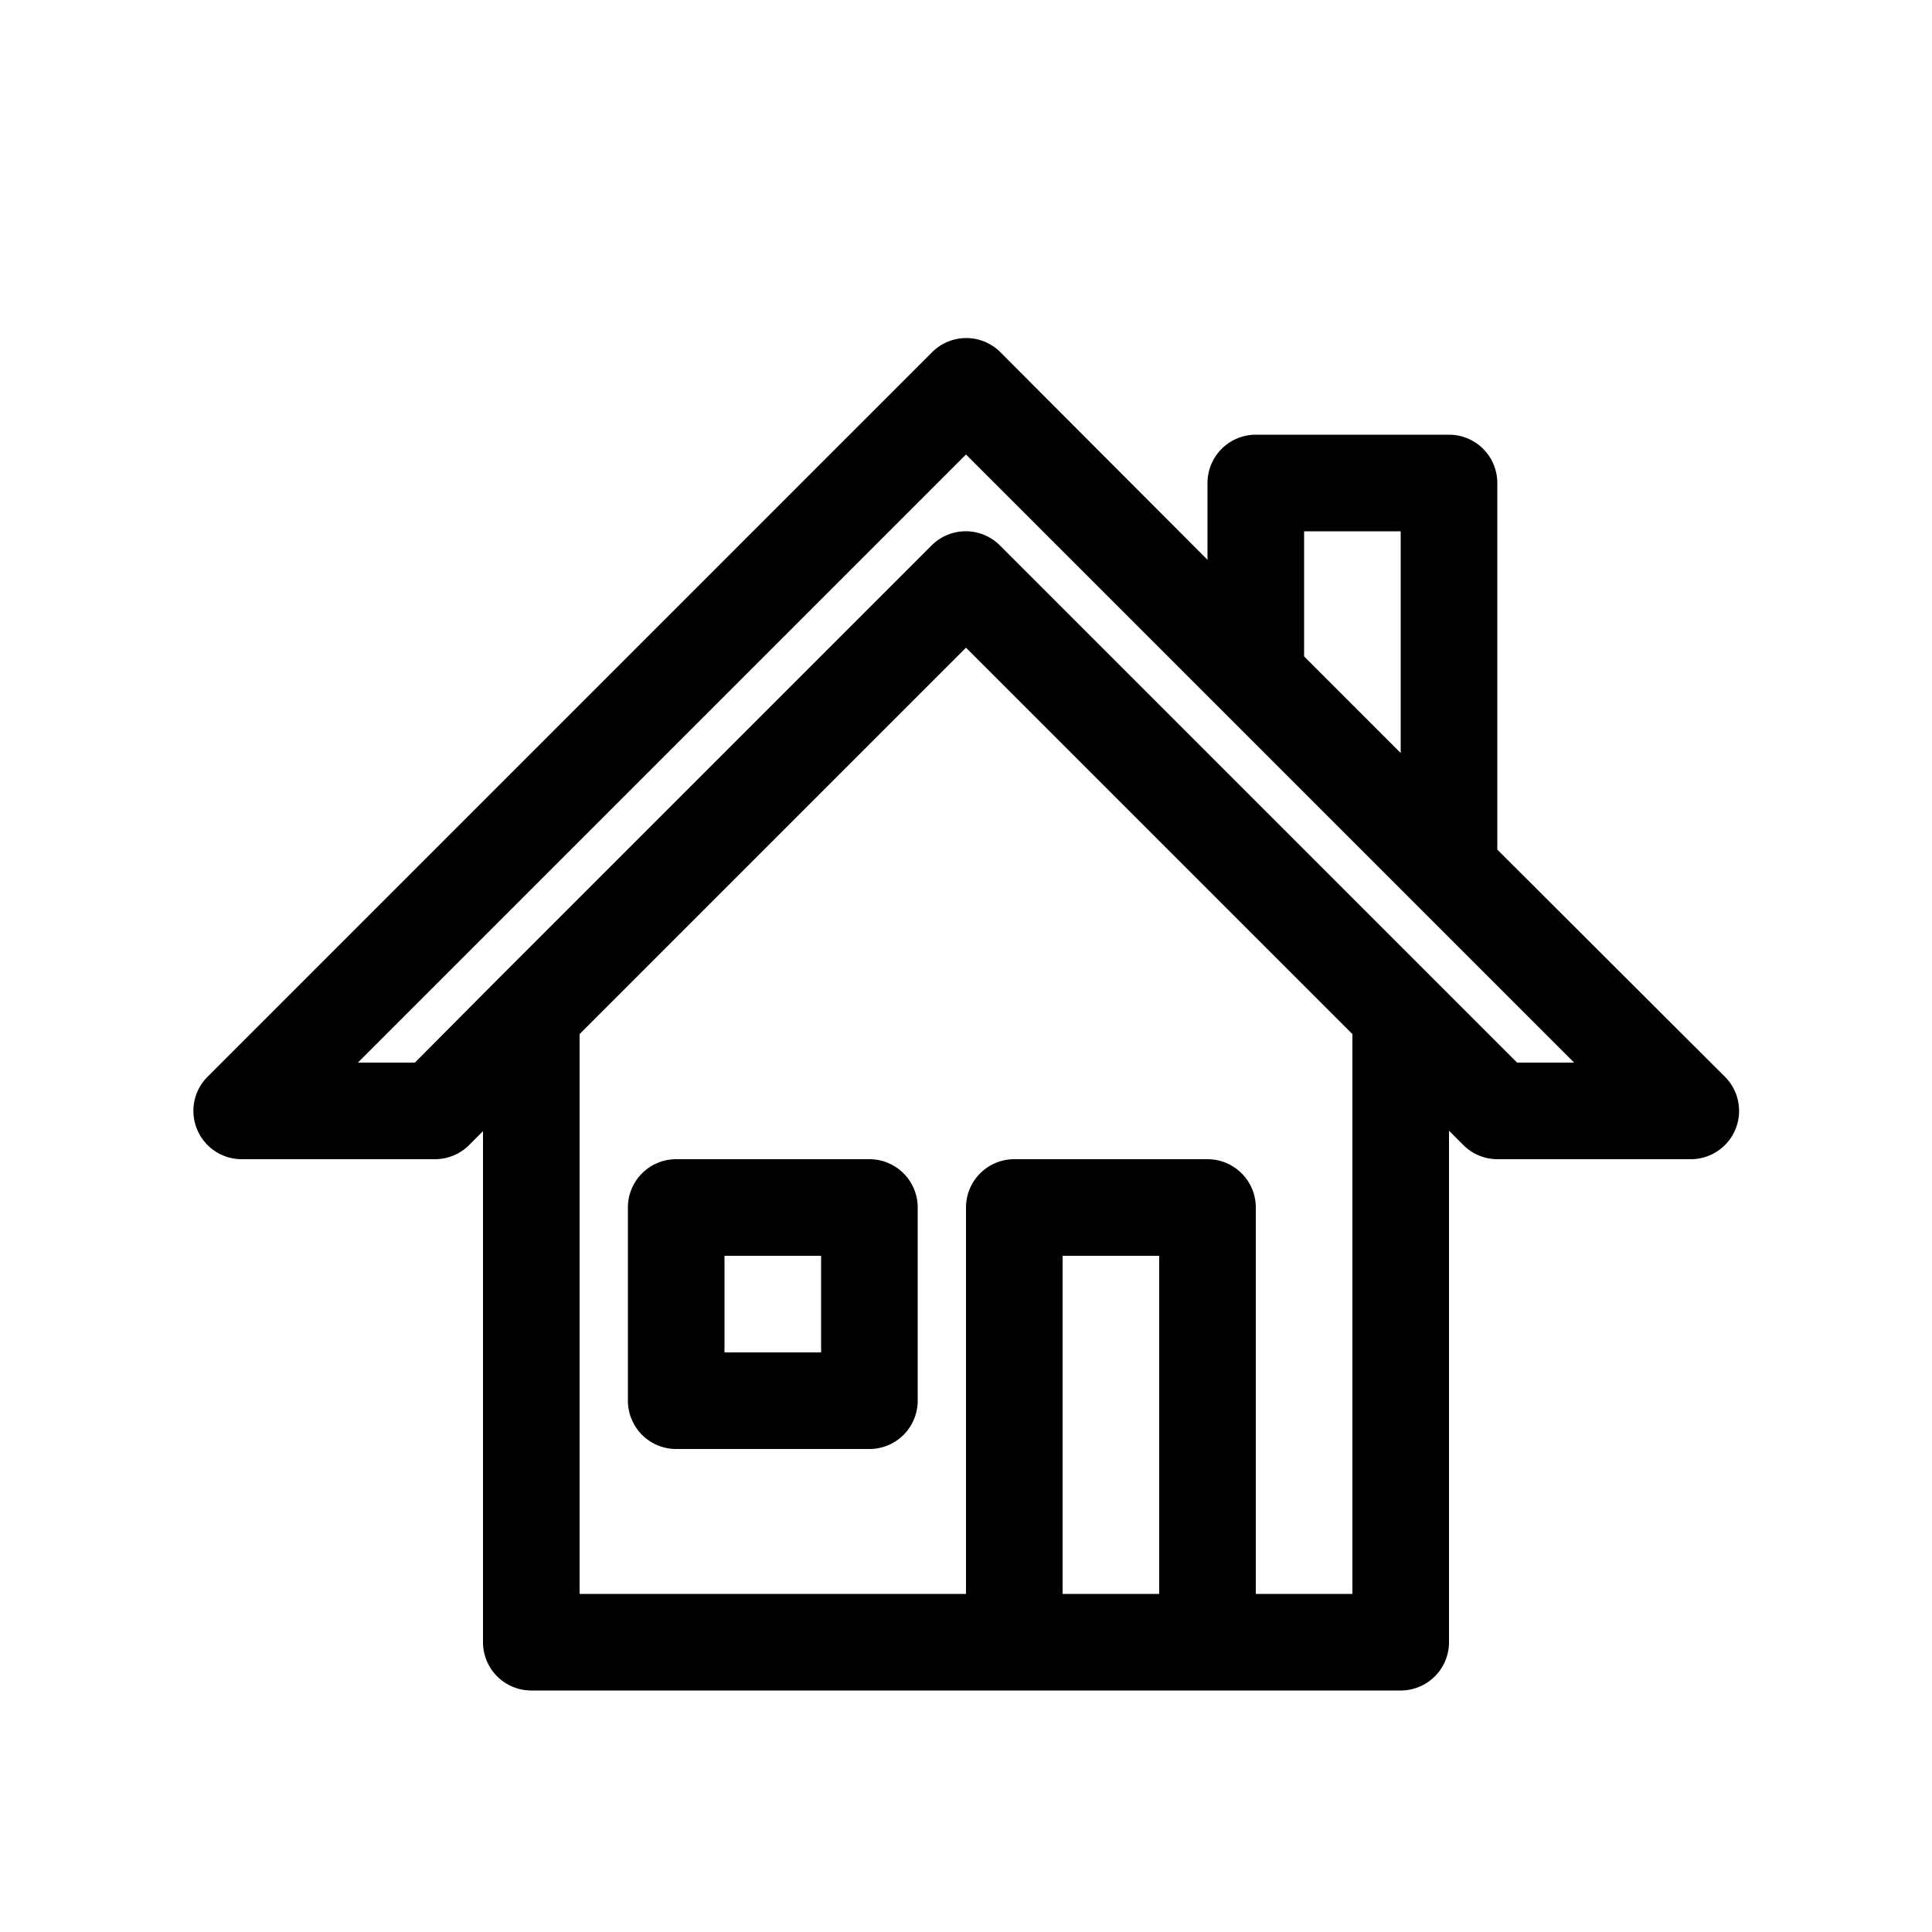
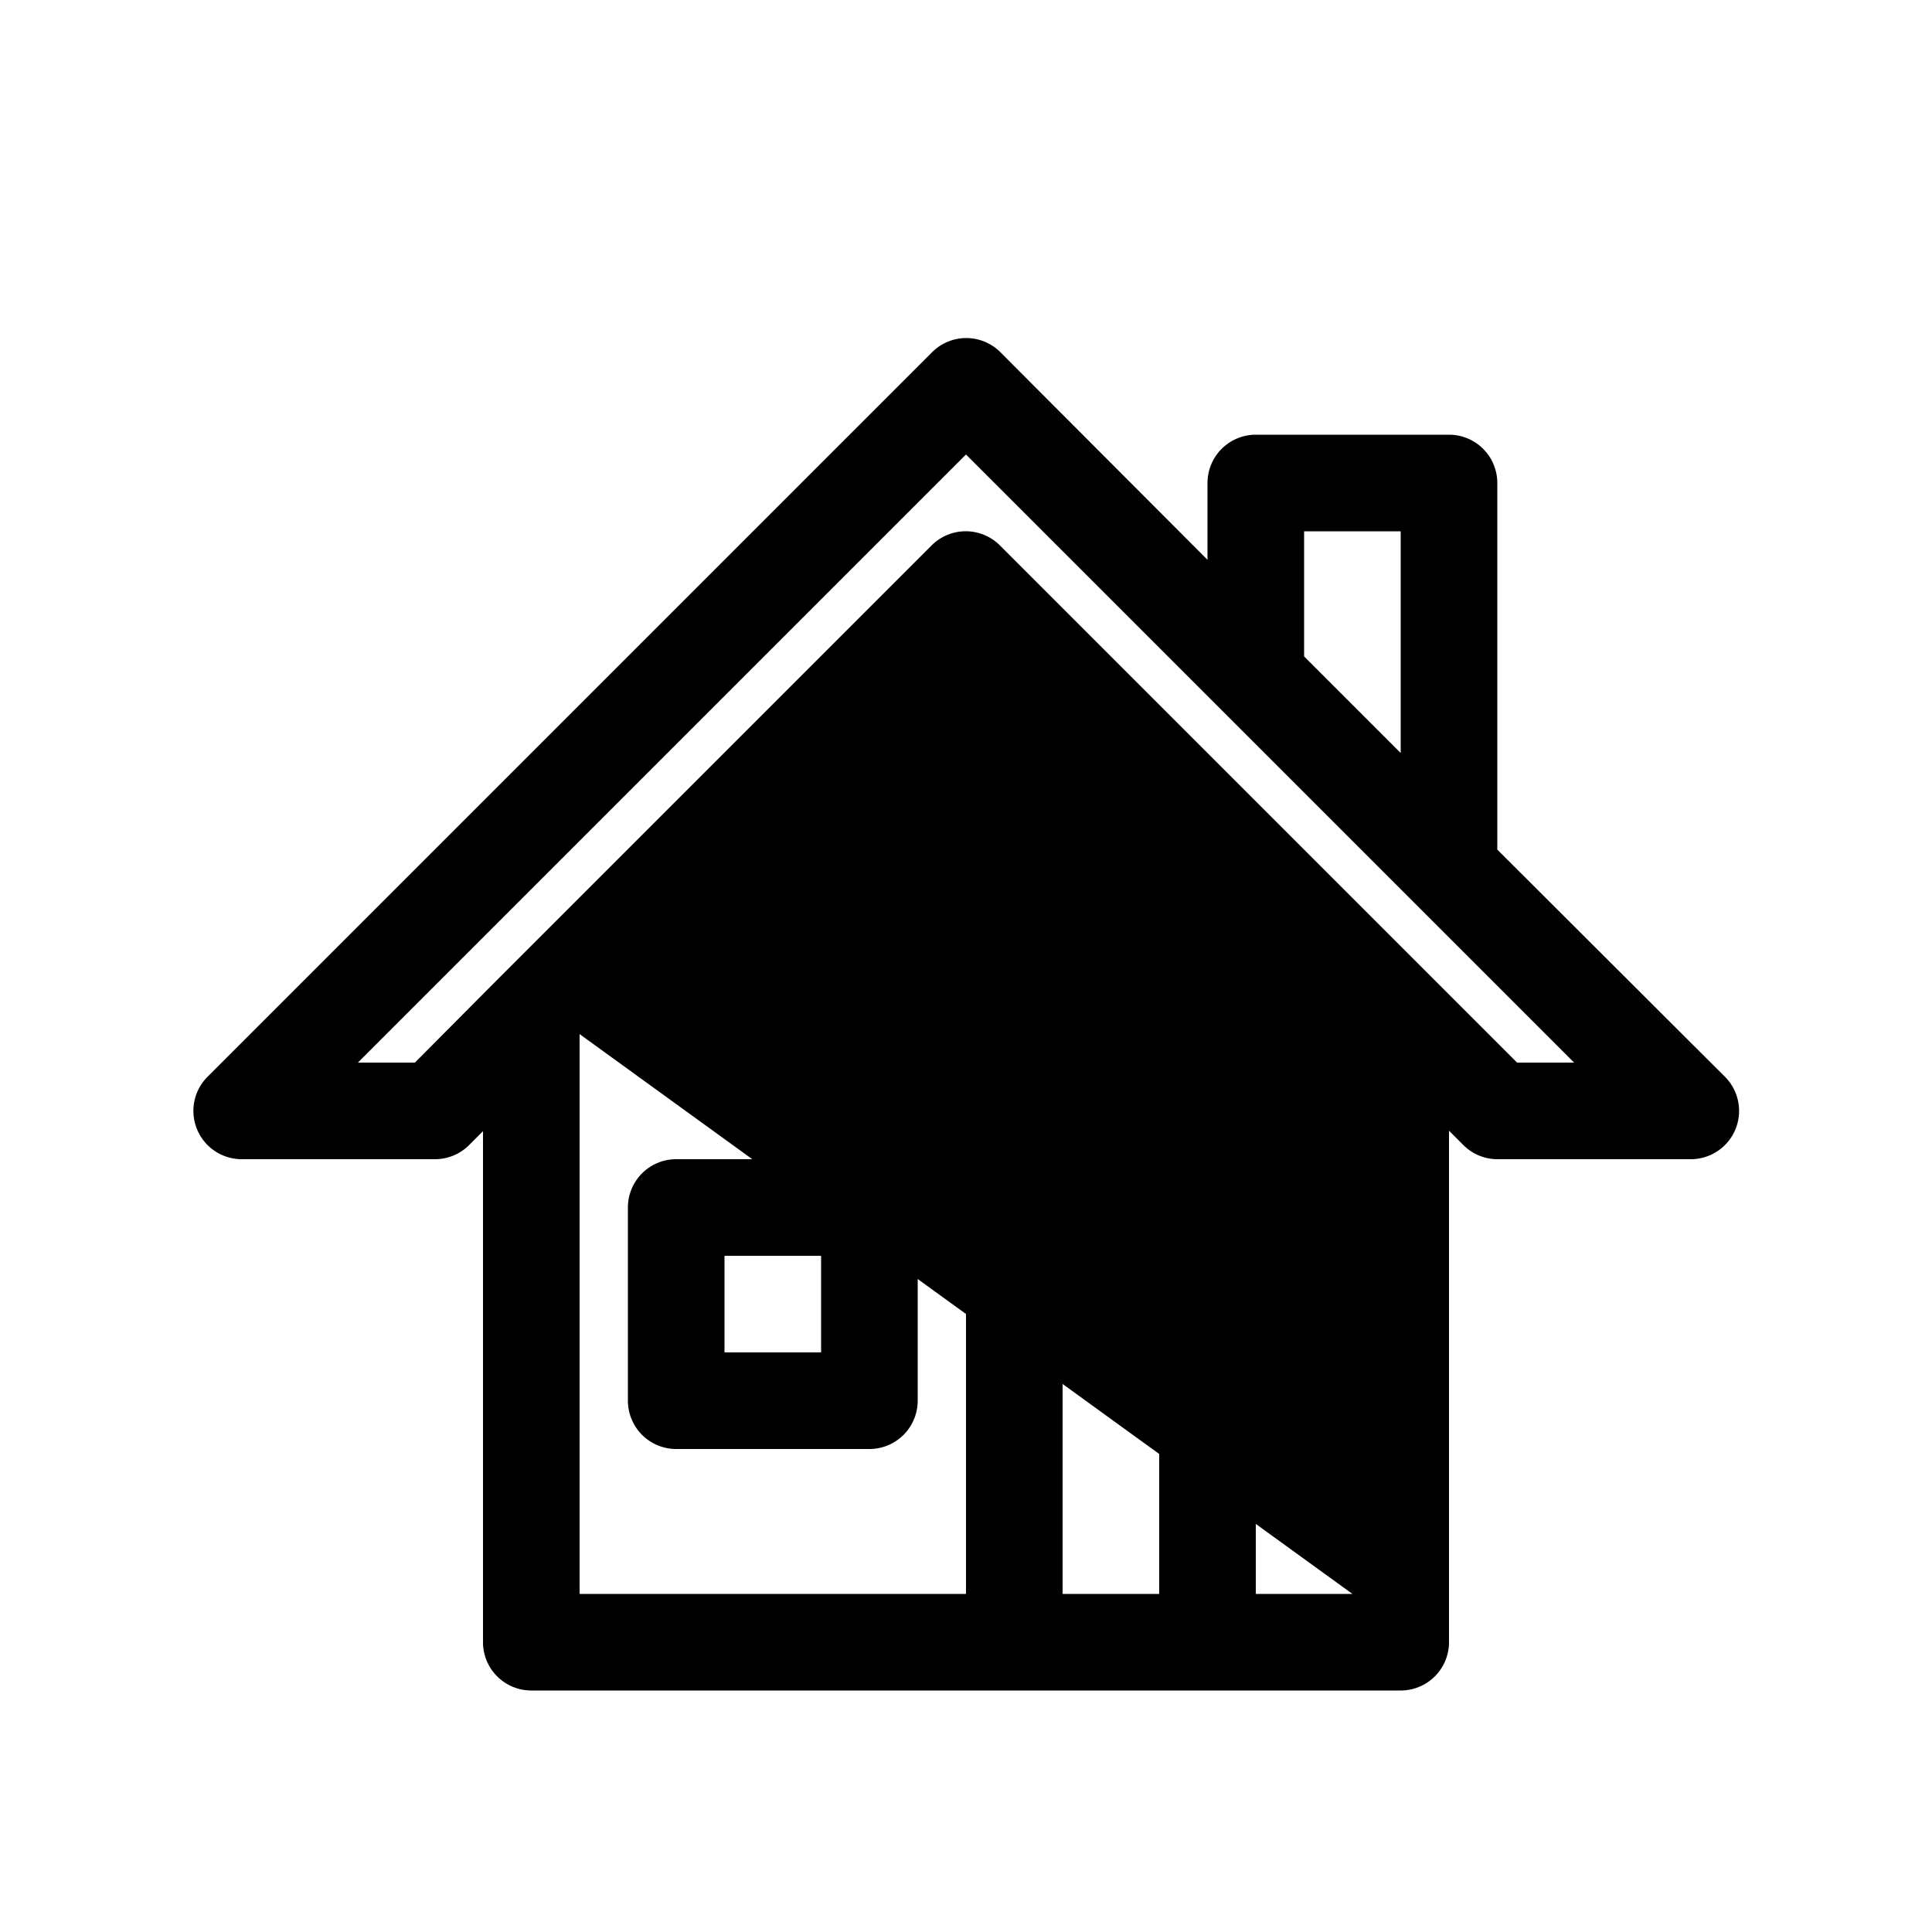
<svg xmlns="http://www.w3.org/2000/svg" fill="#000000" width="800px" height="800px" viewBox="0 0 40 40">
  <title />
  <g id="mail">
-     <path d="M35.71,22.29,31,17.59V10a1,1,0,0,0-1-1H26a1,1,0,0,0-1,1v1.59L20.71,7.29a1,1,0,0,0-1.41,0l-15,15A1,1,0,0,0,5,24H9a1,1,0,0,0,.71-.29l.29-.29V34a1,1,0,0,0,1,1H29a1,1,0,0,0,1-1V23.41l.29.29A1,1,0,0,0,31,24h4a1,1,0,0,0,.71-1.71ZM27,11h2v4.59l-2-2ZM22,33V26h2v7Zm6,0H26V25a1,1,0,0,0-1-1H21a1,1,0,0,0-1,1v8H12V21.41l8-8,8,8Zm3.41-11-1.71-1.71-9-9a1,1,0,0,0-1.41,0l-9,9L8.59,22H7.41L20,9.41l5.29,5.29,4,4L32.59,22ZM18,24H14a1,1,0,0,0-1,1v4a1,1,0,0,0,1,1h4a1,1,0,0,0,1-1V25A1,1,0,0,0,18,24Zm-1,4H15V26h2Z" />
+     <path d="M35.71,22.29,31,17.59V10a1,1,0,0,0-1-1H26a1,1,0,0,0-1,1v1.59L20.71,7.29a1,1,0,0,0-1.41,0l-15,15A1,1,0,0,0,5,24H9a1,1,0,0,0,.71-.29l.29-.29V34a1,1,0,0,0,1,1H29a1,1,0,0,0,1-1V23.41l.29.29A1,1,0,0,0,31,24h4a1,1,0,0,0,.71-1.71ZM27,11h2v4.59l-2-2ZM22,33V26h2v7Zm6,0H26V25a1,1,0,0,0-1-1H21a1,1,0,0,0-1,1v8H12V21.41Zm3.41-11-1.71-1.71-9-9a1,1,0,0,0-1.41,0l-9,9L8.59,22H7.41L20,9.41l5.29,5.29,4,4L32.59,22ZM18,24H14a1,1,0,0,0-1,1v4a1,1,0,0,0,1,1h4a1,1,0,0,0,1-1V25A1,1,0,0,0,18,24Zm-1,4H15V26h2Z" />
  </g>
</svg>